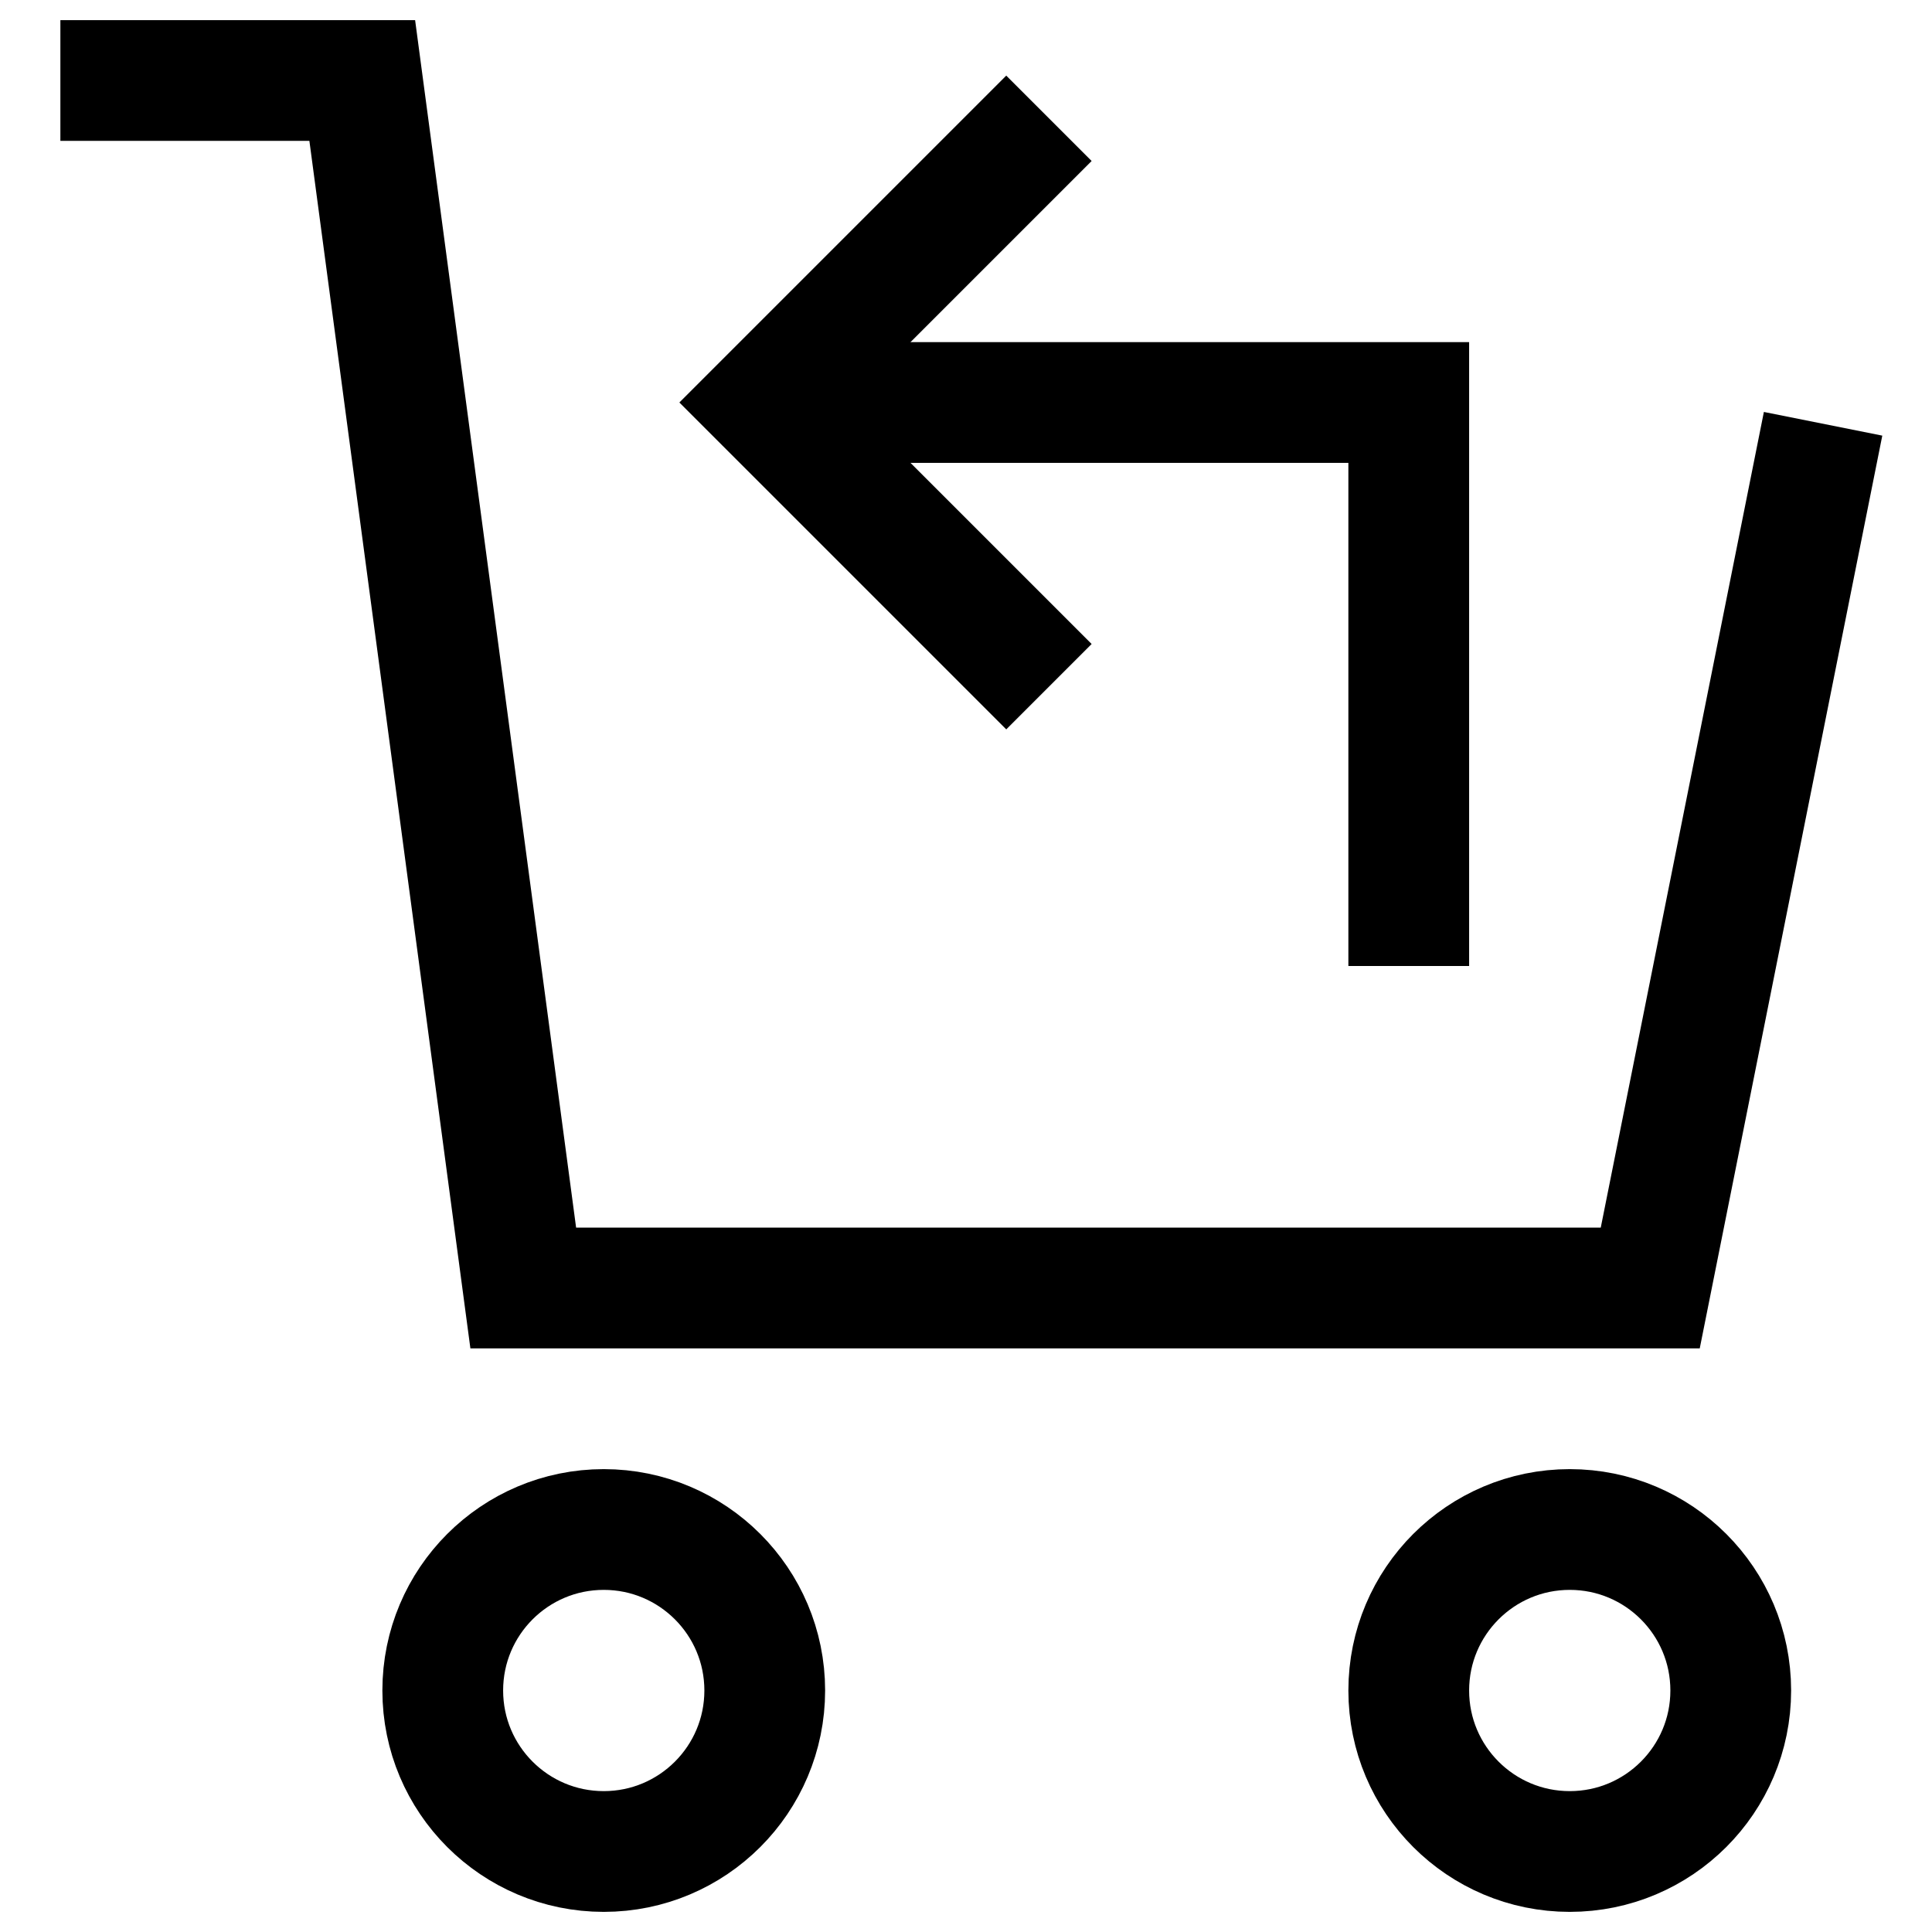
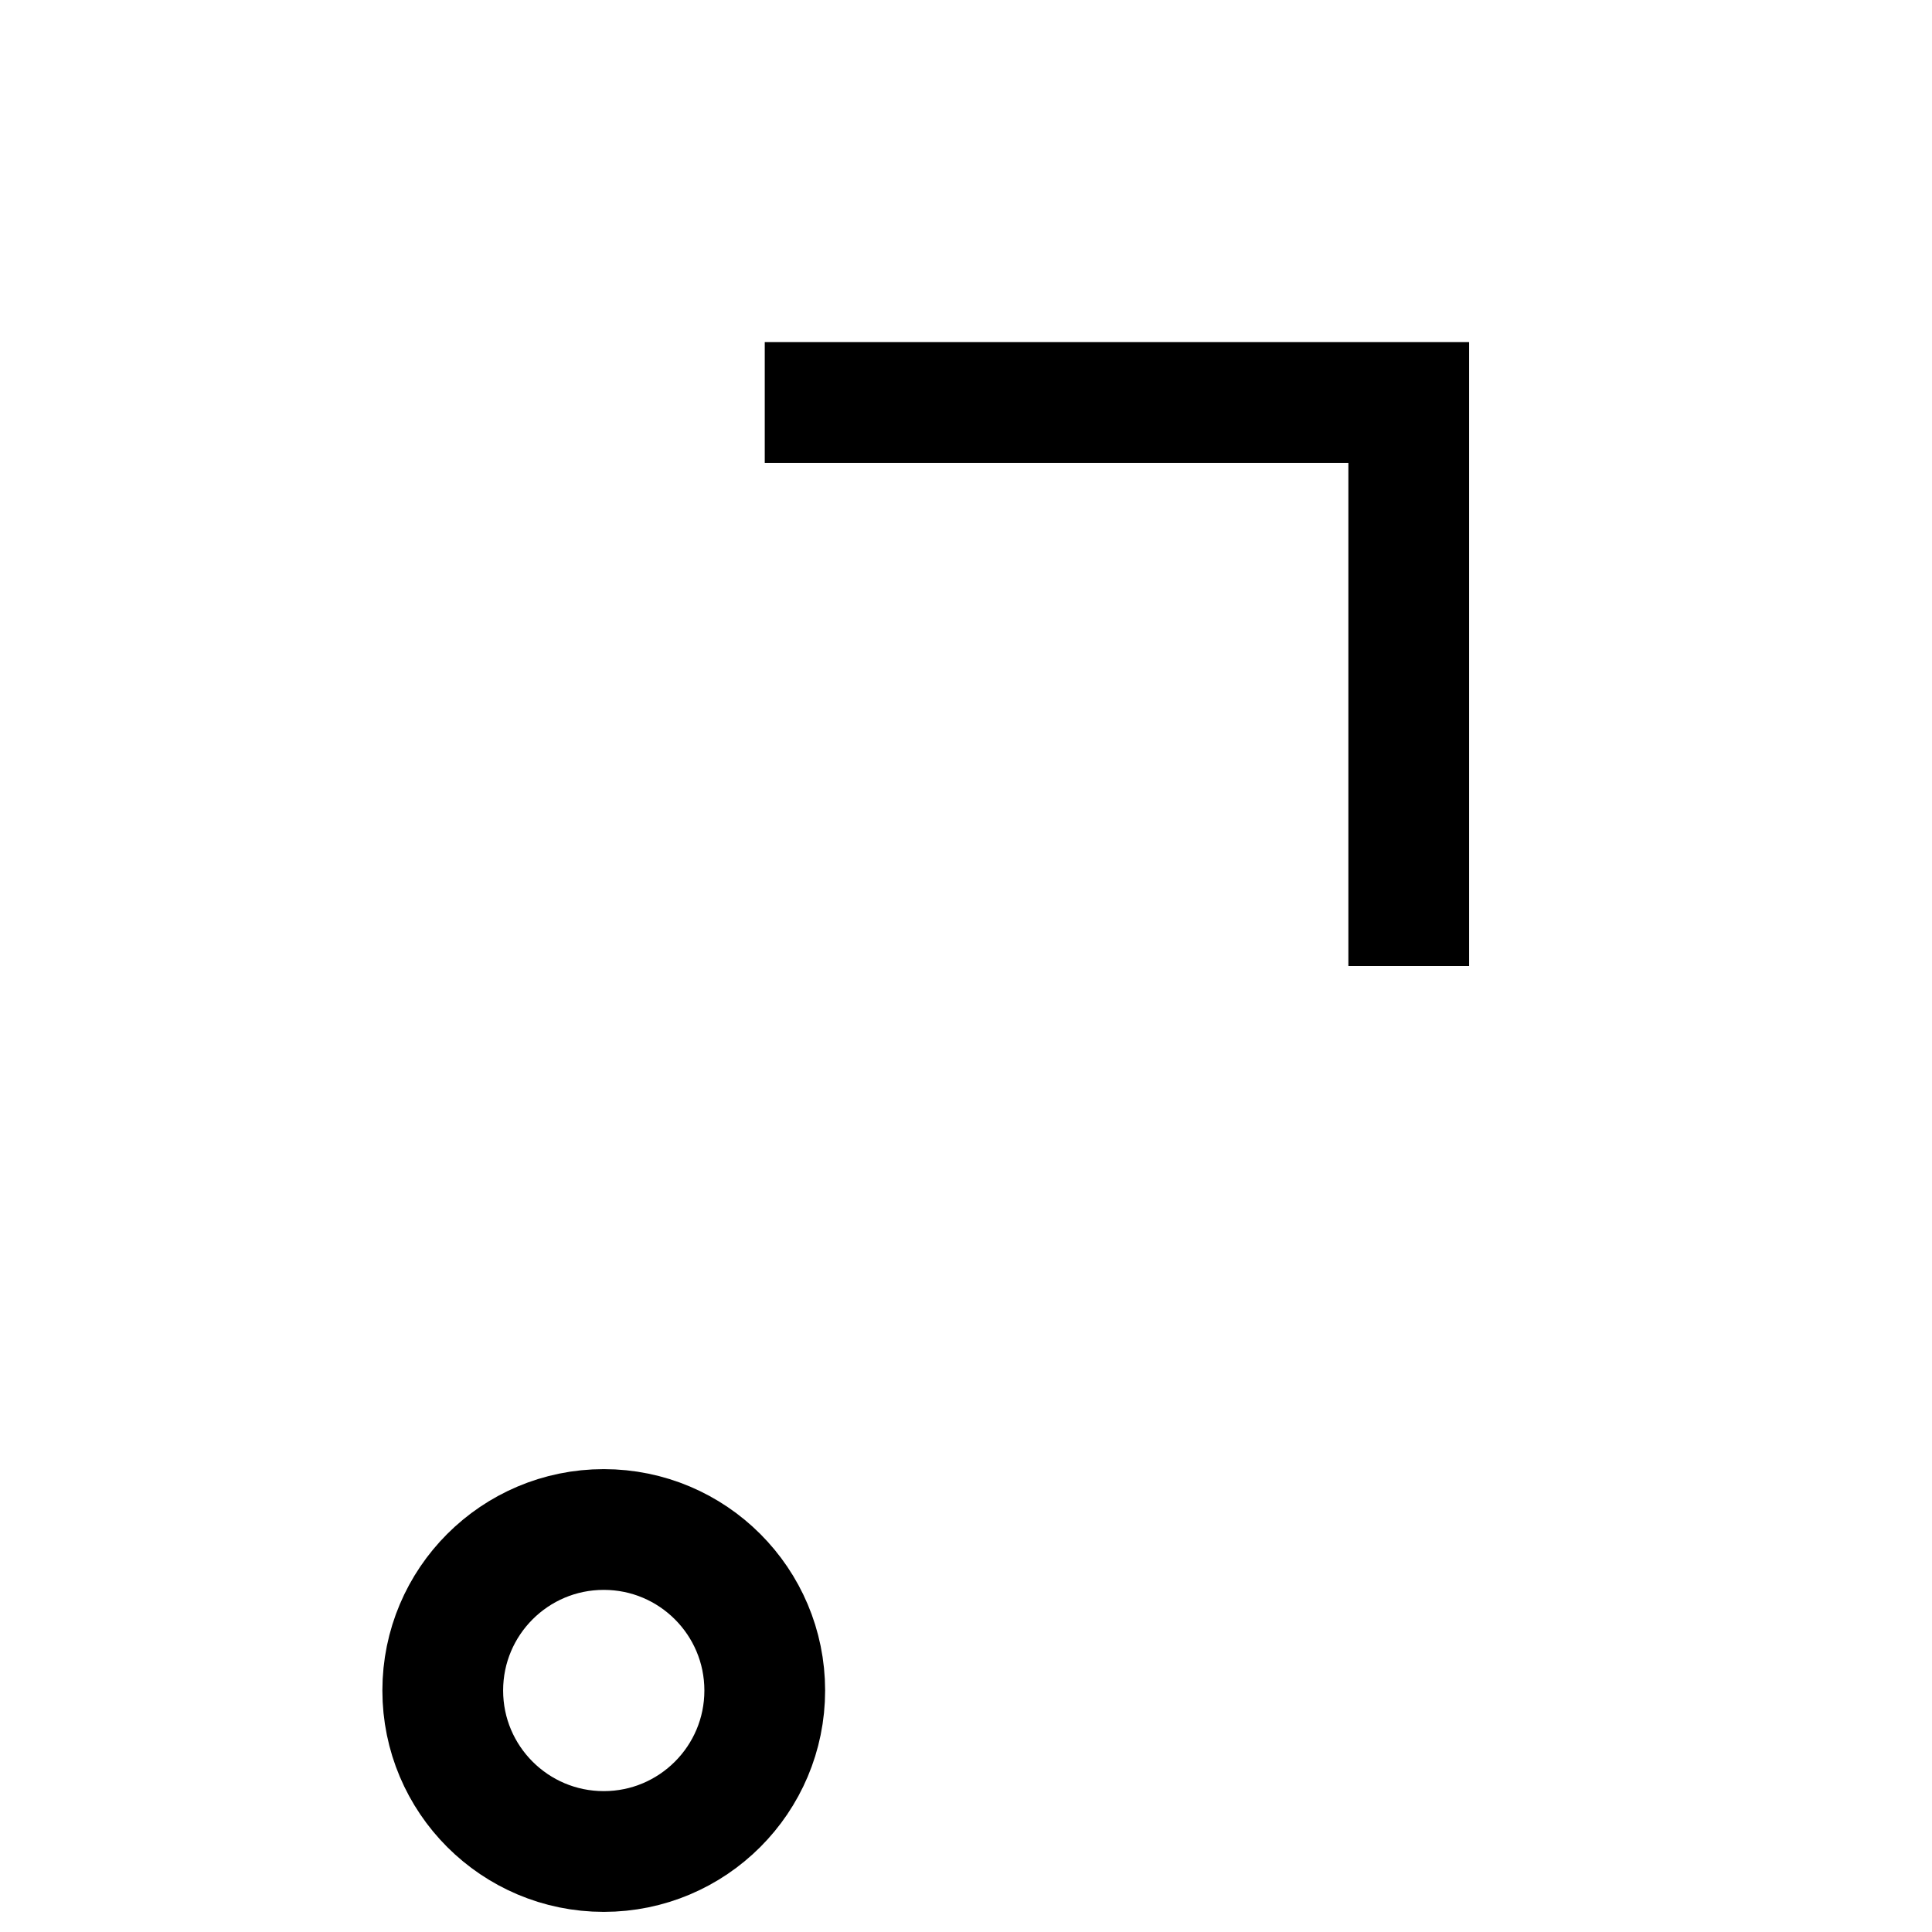
<svg xmlns="http://www.w3.org/2000/svg" focusable="false" viewBox="0 0 23 24" role="presentation" width="30" height="30">
  <g transform="translate(1 1)" stroke-width="1.5px" fill="none" fill-rule="evenodd">
    <path stroke="#000000" d="M8 4h8v7" fill="none" stroke-width="1.5px" />
-     <path stroke="#000000" stroke-linecap="square" d="M11 7L8 4l3-3" fill="none" stroke-width="1.5px" />
    <circle stroke="#000000" stroke-linecap="square" cx="6" cy="20" r="2" fill="none" stroke-width="1.5px" />
-     <circle stroke="#000000" stroke-linecap="square" cx="18" cy="20" r="2" fill="none" stroke-width="1.5px" />
-     <path stroke="#000000" stroke-linecap="square" d="M21 5l-2 10H5L3 0H0" fill="none" stroke-width="1.5px" />
  </g>
</svg>